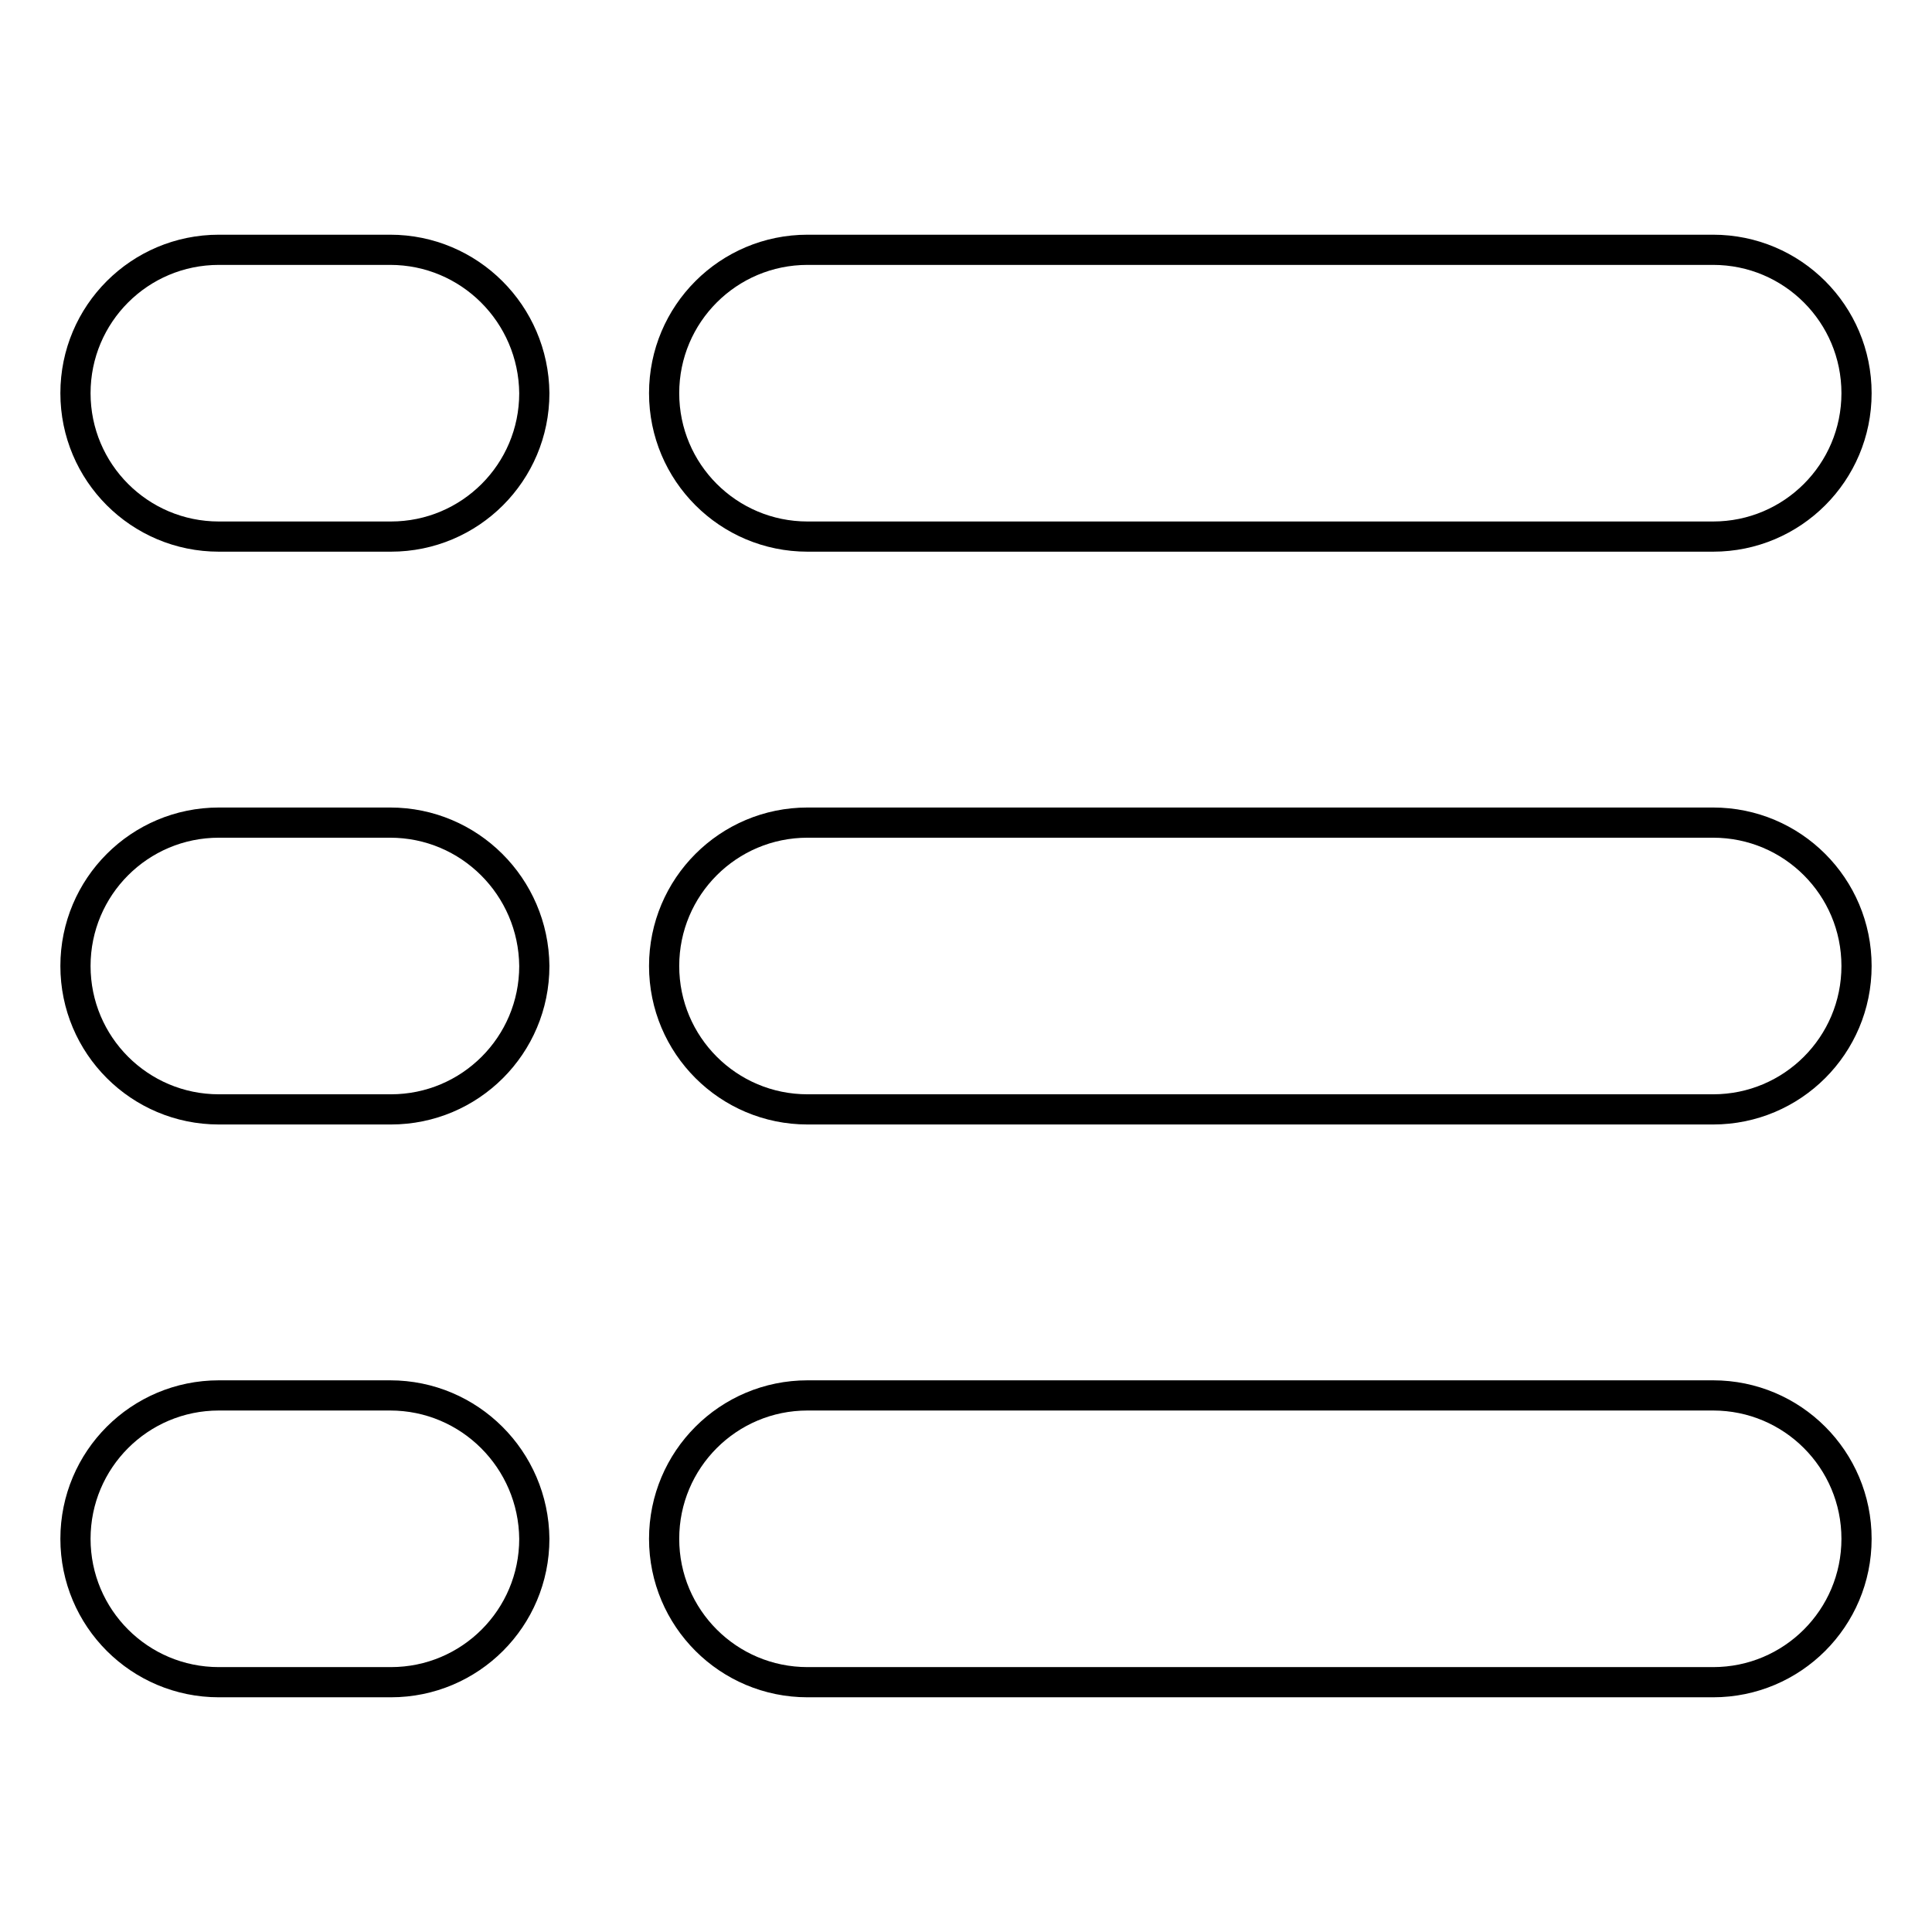
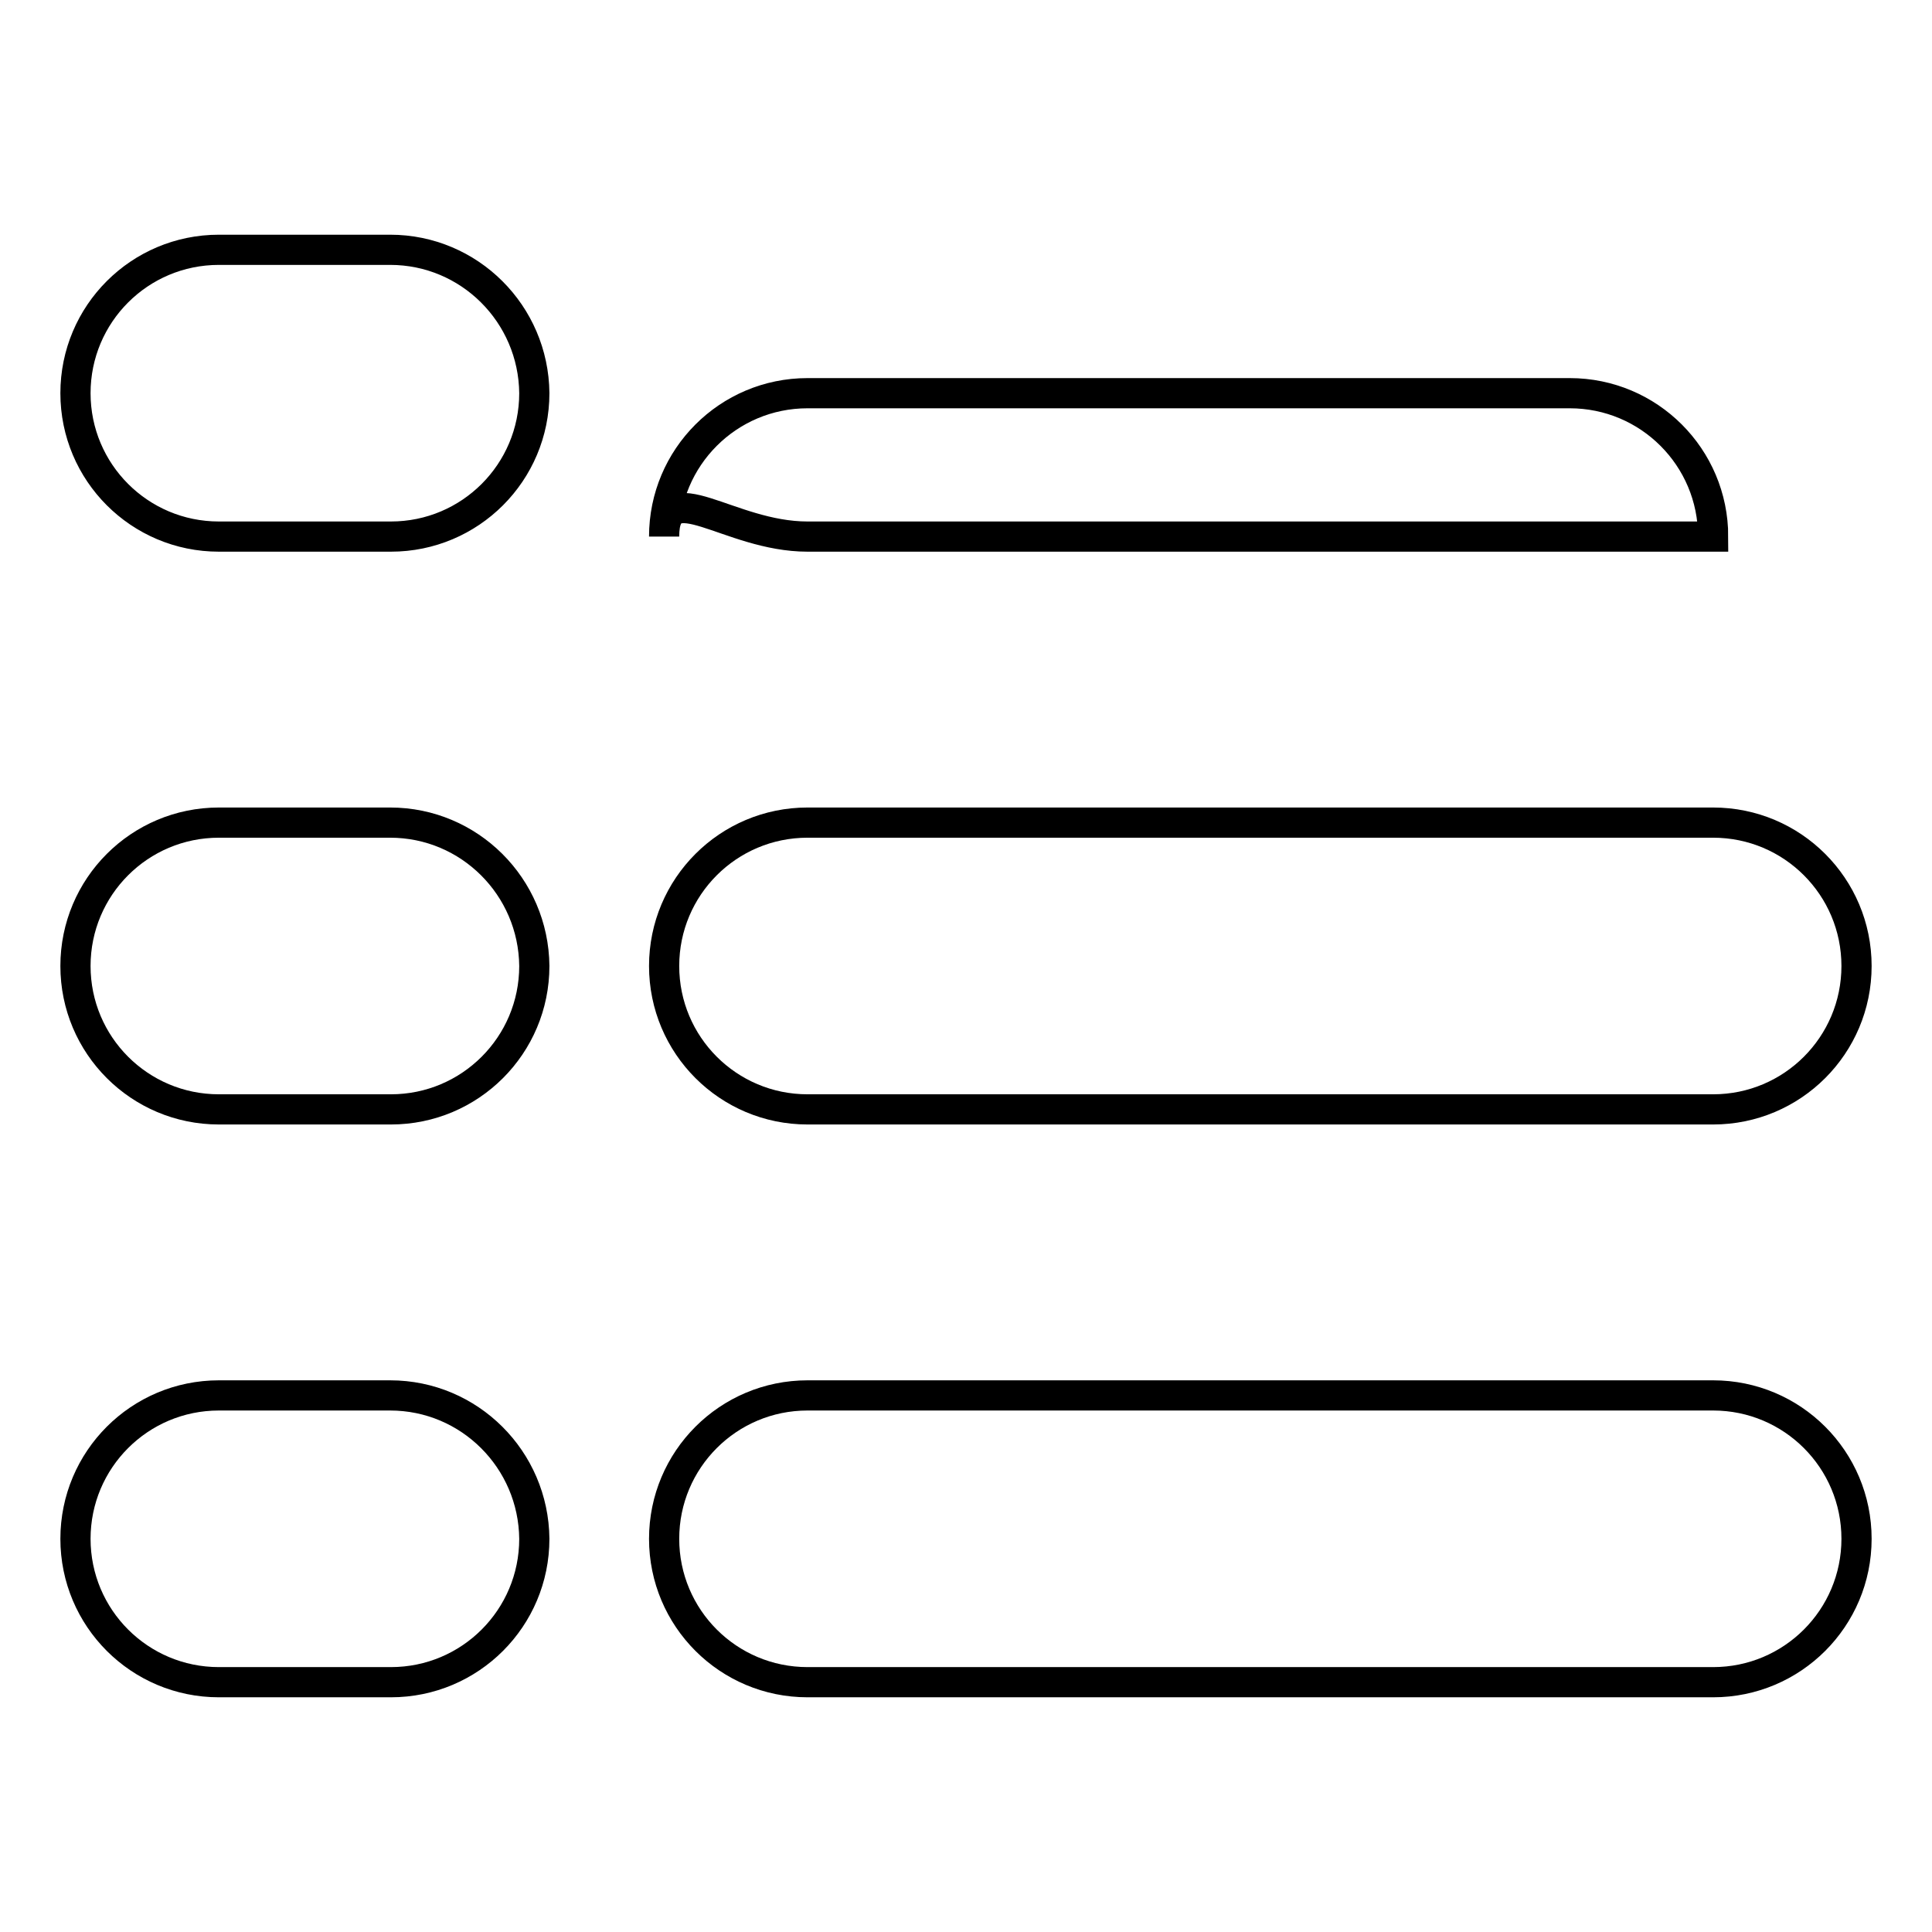
<svg xmlns="http://www.w3.org/2000/svg" version="1.1" x="0px" y="0px" viewBox="0 0 256 256" enable-background="new 0 0 256 256" xml:space="preserve">
  <g>
-     <path stroke-width="4" fill-opacity="0" stroke="#000000" d="M107,71.1h120c10.5,0,19-8.5,19-19c0-10.5-8.5-19-19-19H107c-10.5,0-19,8.5-19,19 C88,62.6,96.5,71.1,107,71.1z M51.7,33.1H29c-10.5,0-19,8.5-19,19c0,10.5,8.5,19,19,19h22.8c10.5,0,19-8.5,19-19 C70.7,41.6,62.2,33.1,51.7,33.1z M227,109H107c-10.5,0-19,8.5-19,19c0,10.5,8.5,19,19,19h120c10.5,0,19-8.5,19-19 C246,117.5,237.5,109,227,109z M51.7,109H29c-10.5,0-19,8.5-19,19c0,10.5,8.5,19,19,19h22.8c10.5,0,19-8.5,19-19 C70.7,117.5,62.2,109,51.7,109z M227,184.9H107c-10.5,0-19,8.5-19,19c0,10.5,8.5,19,19,19h120c10.5,0,19-8.5,19-19 C246,193.4,237.5,184.9,227,184.9z M51.7,184.9H29c-10.5,0-19,8.5-19,19c0,10.5,8.5,19,19,19h22.8c10.5,0,19-8.5,19-19 C70.7,193.4,62.2,184.9,51.7,184.9z" />
+     <path stroke-width="4" fill-opacity="0" stroke="#000000" d="M107,71.1h120c0-10.5-8.5-19-19-19H107c-10.5,0-19,8.5-19,19 C88,62.6,96.5,71.1,107,71.1z M51.7,33.1H29c-10.5,0-19,8.5-19,19c0,10.5,8.5,19,19,19h22.8c10.5,0,19-8.5,19-19 C70.7,41.6,62.2,33.1,51.7,33.1z M227,109H107c-10.5,0-19,8.5-19,19c0,10.5,8.5,19,19,19h120c10.5,0,19-8.5,19-19 C246,117.5,237.5,109,227,109z M51.7,109H29c-10.5,0-19,8.5-19,19c0,10.5,8.5,19,19,19h22.8c10.5,0,19-8.5,19-19 C70.7,117.5,62.2,109,51.7,109z M227,184.9H107c-10.5,0-19,8.5-19,19c0,10.5,8.5,19,19,19h120c10.5,0,19-8.5,19-19 C246,193.4,237.5,184.9,227,184.9z M51.7,184.9H29c-10.5,0-19,8.5-19,19c0,10.5,8.5,19,19,19h22.8c10.5,0,19-8.5,19-19 C70.7,193.4,62.2,184.9,51.7,184.9z" />
  </g>
</svg>